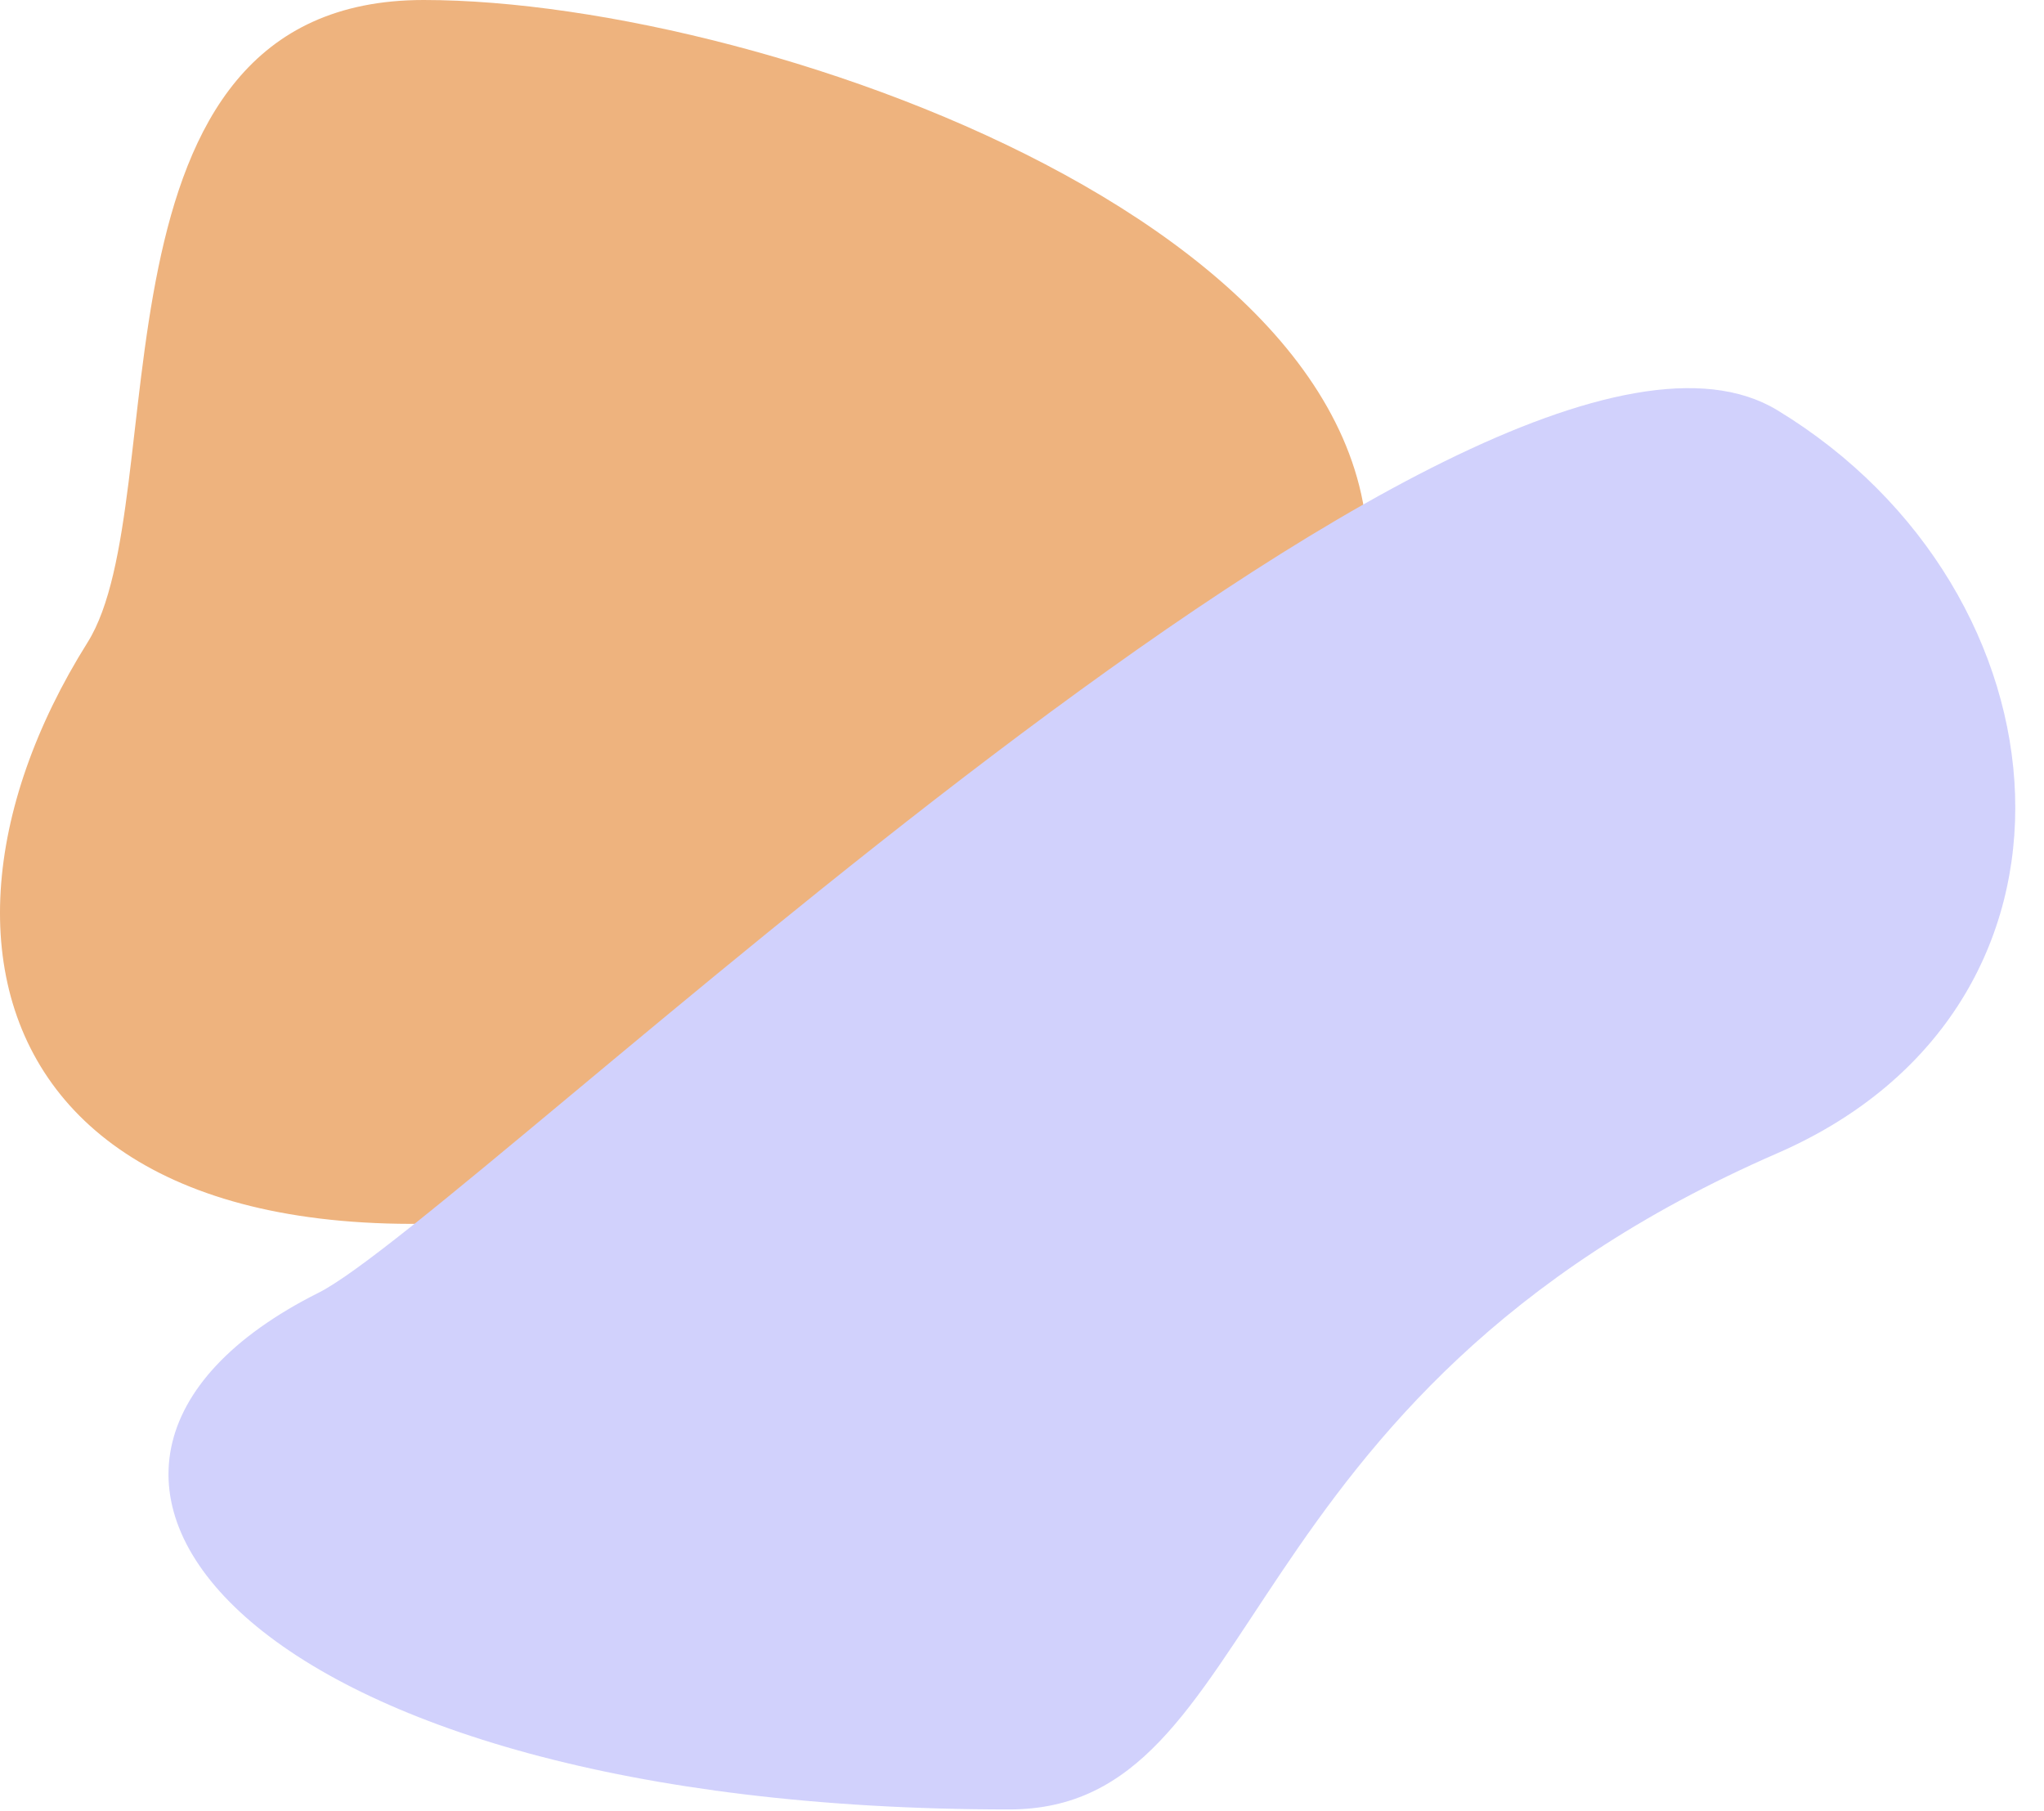
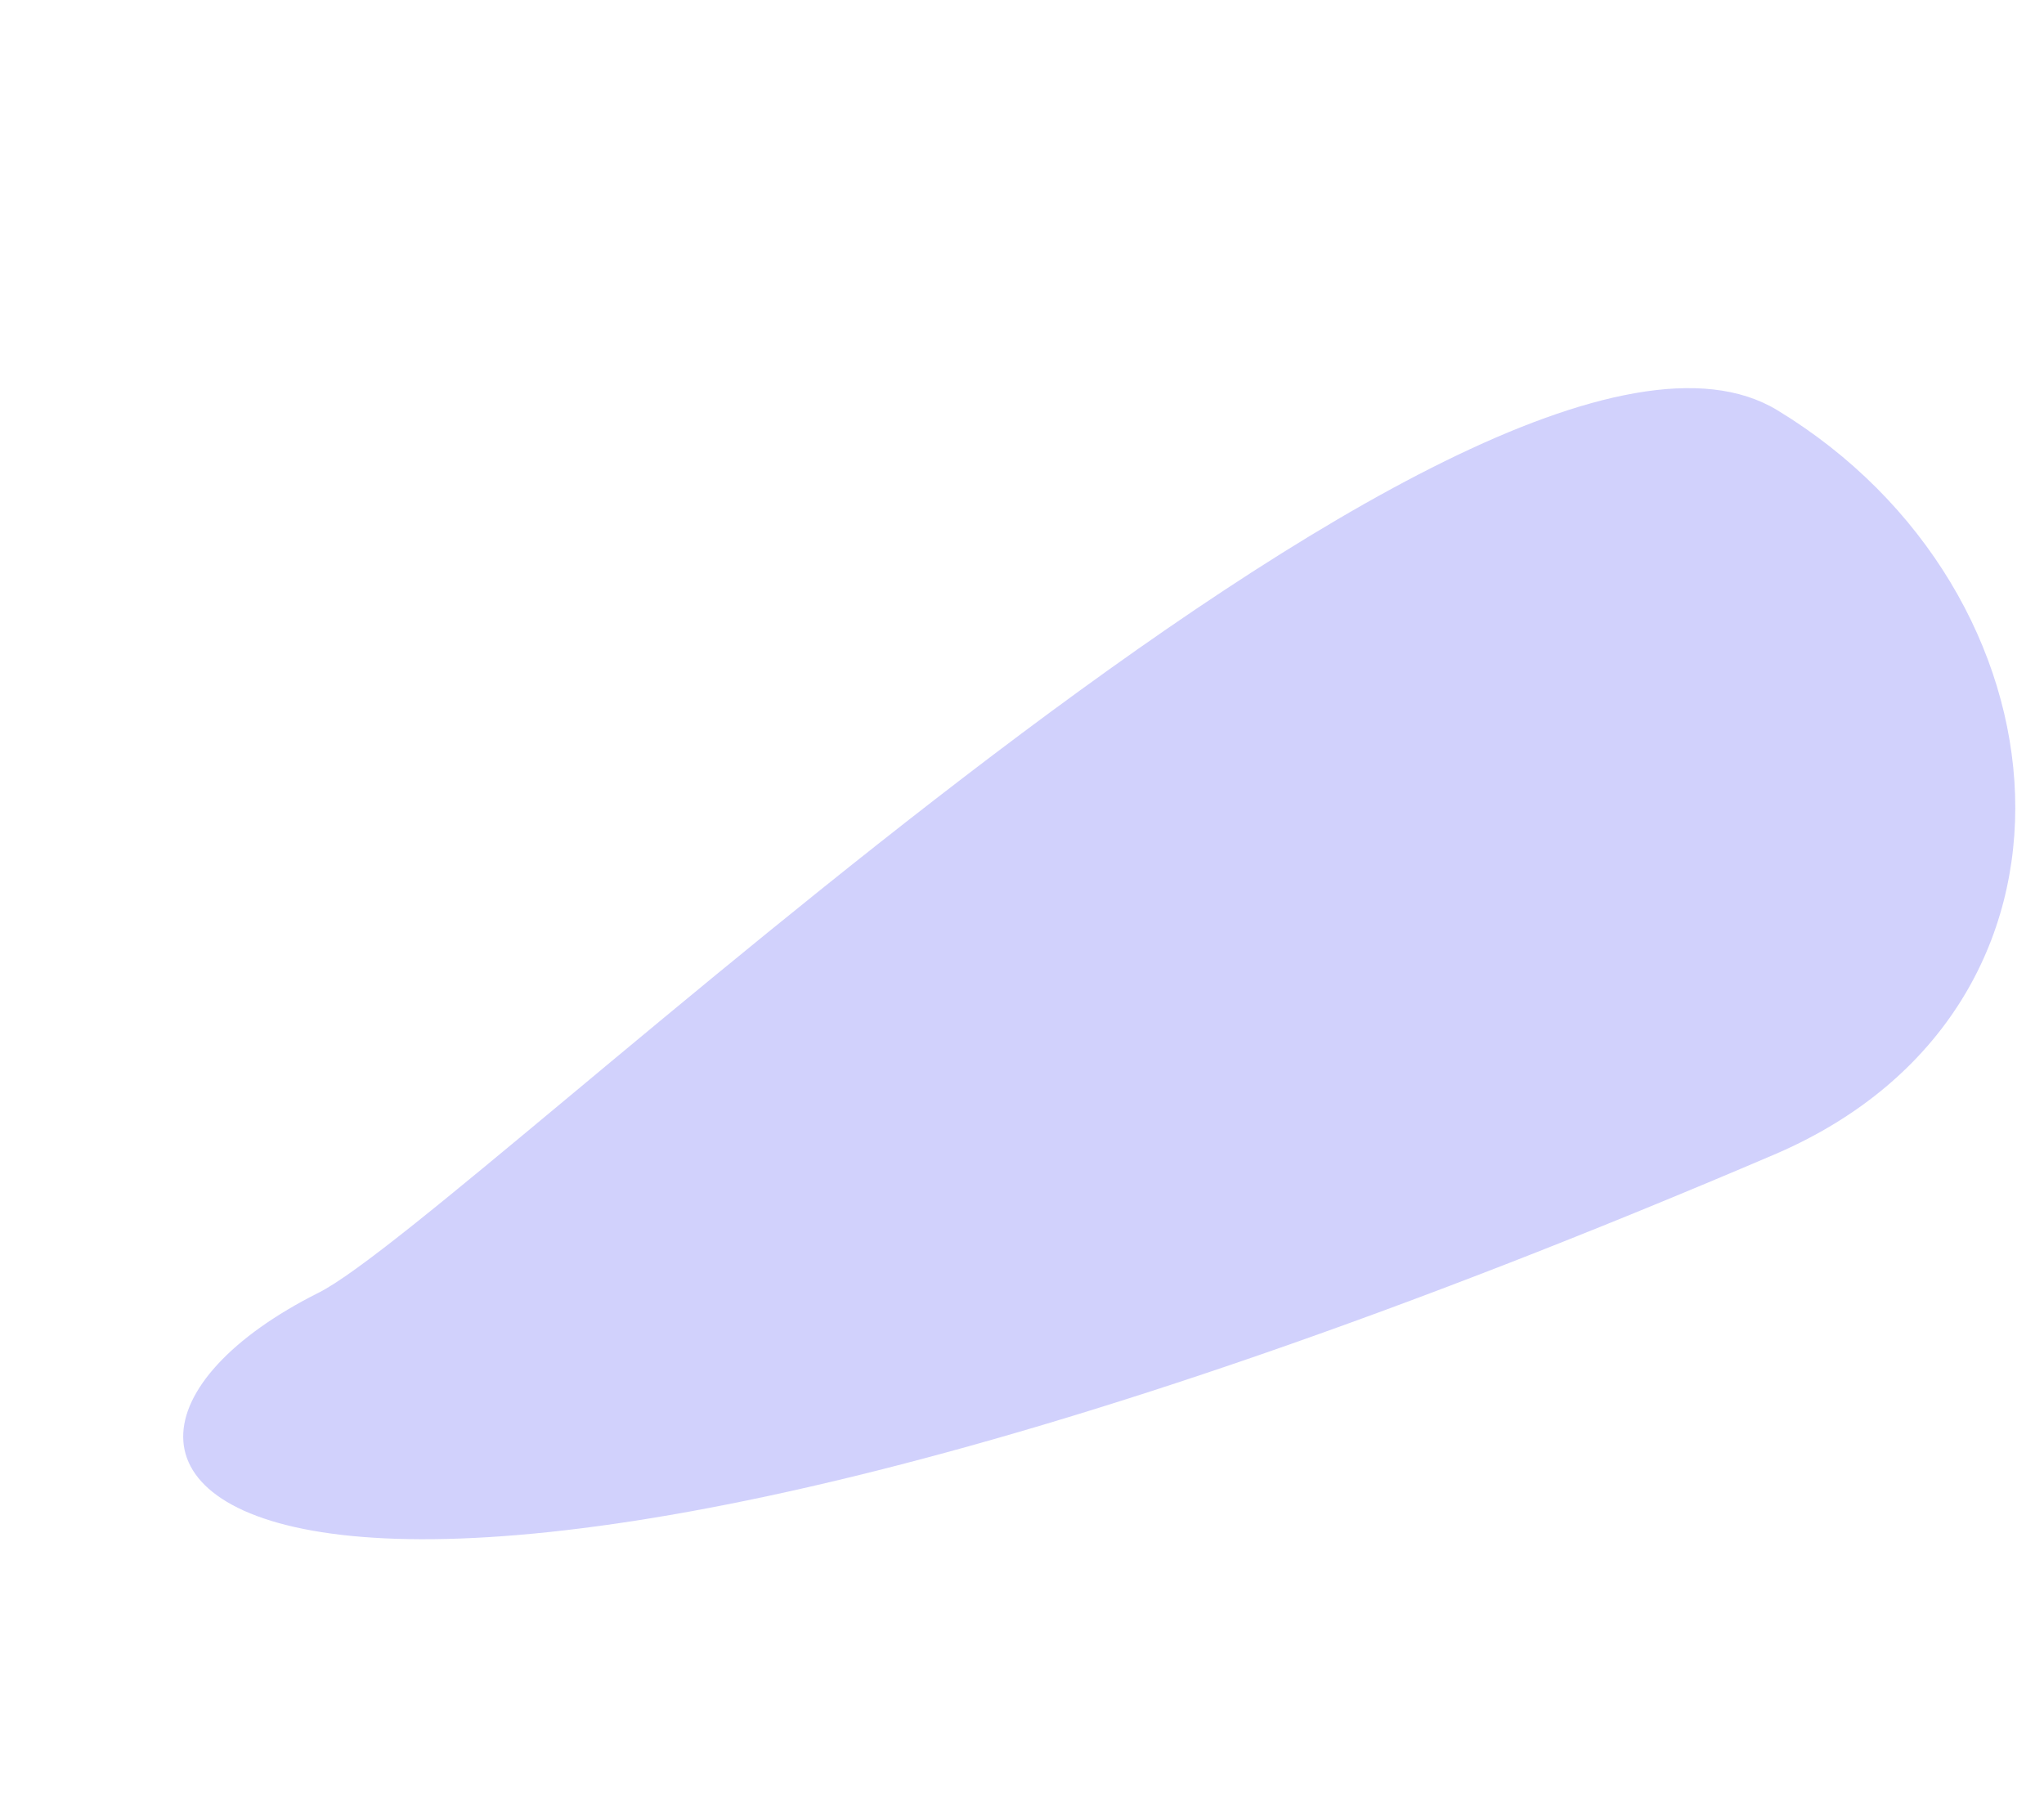
<svg xmlns="http://www.w3.org/2000/svg" width="447" height="396" viewBox="0 0 447 396" fill="none">
-   <path d="M296.144 140.5C257.144 267.5 213.143 245.2 158.144 258.5C5.143 295.5 -26.357 213 19.143 140.5C38.597 109.5 16.427 0 92.643 0C168.858 0 322.4 55 296.144 140.5Z" fill="#eeb37e" />
-   <path d="M388.675 252.2C266.866 305.234 277.26 395.702 220.675 395.702C53.176 395.701 -6.832 321.083 69.674 282.7C102.387 266.289 323.515 50.168 388.675 89.702C453.835 129.236 462.174 220.2 388.675 252.2Z" fill="#d1d1fc" />
+   <path d="M388.675 252.2C53.176 395.701 -6.832 321.083 69.674 282.7C102.387 266.289 323.515 50.168 388.675 89.702C453.835 129.236 462.174 220.2 388.675 252.2Z" fill="#d1d1fc" />
</svg>